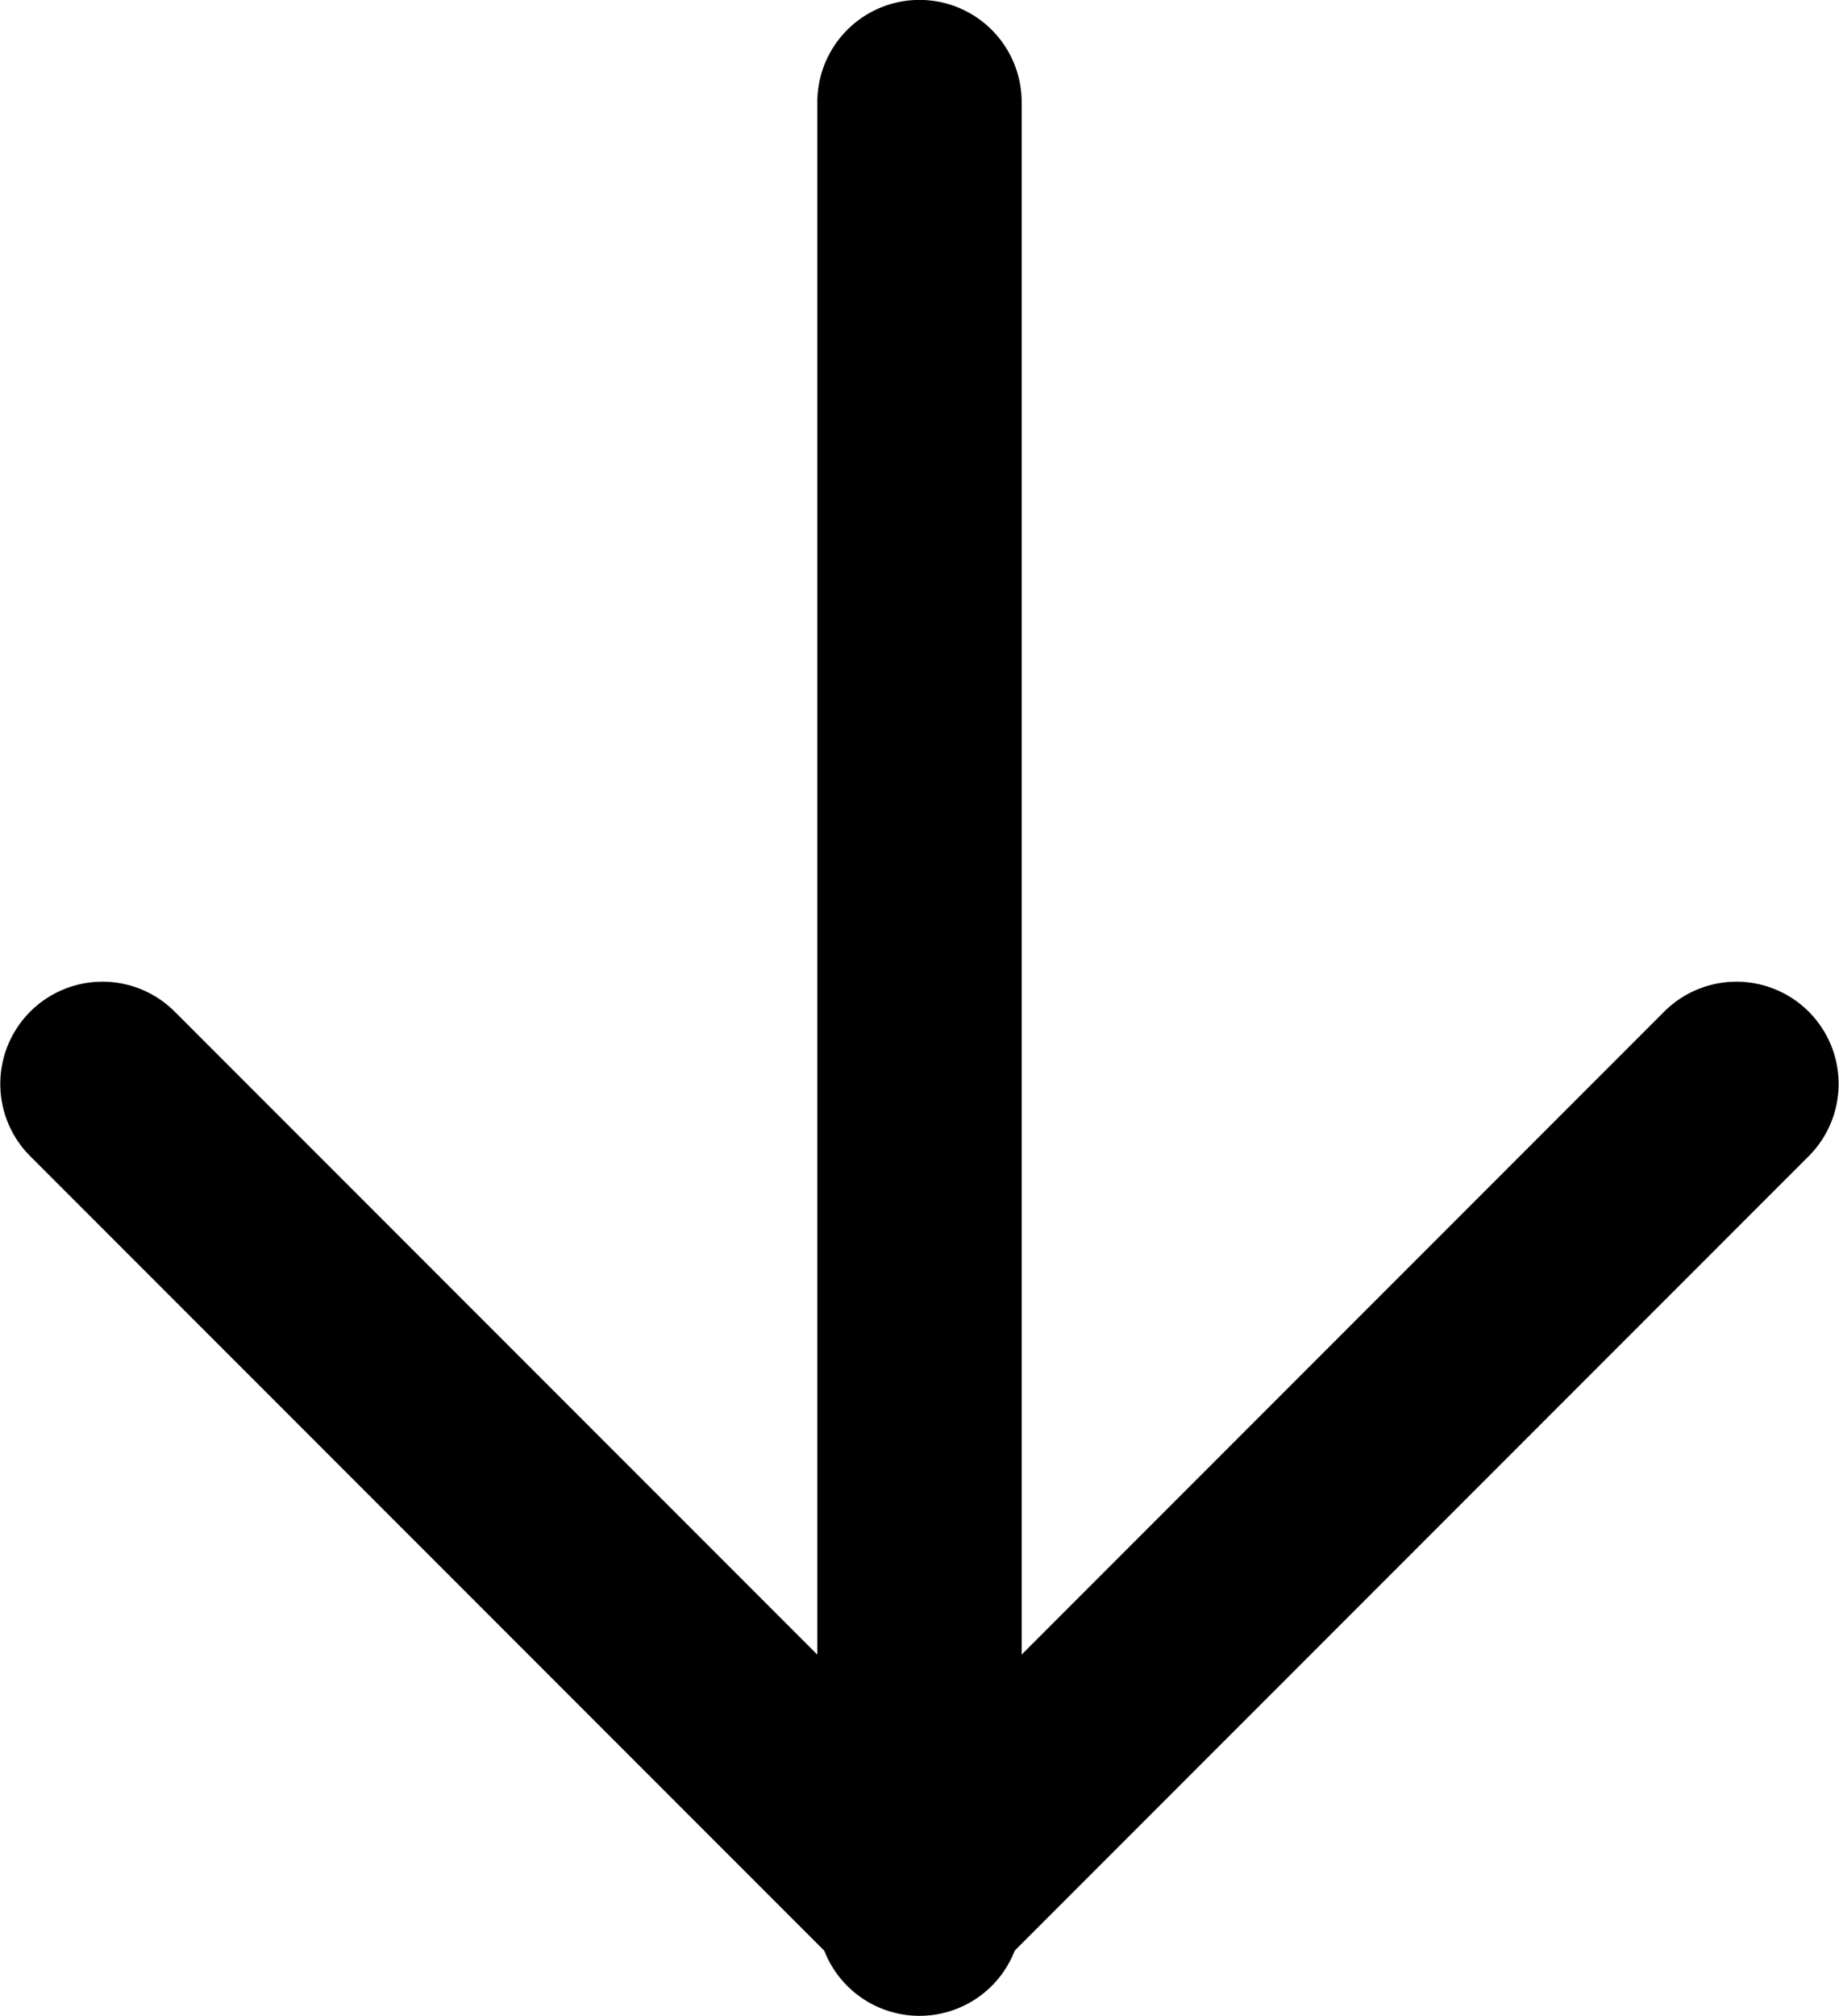
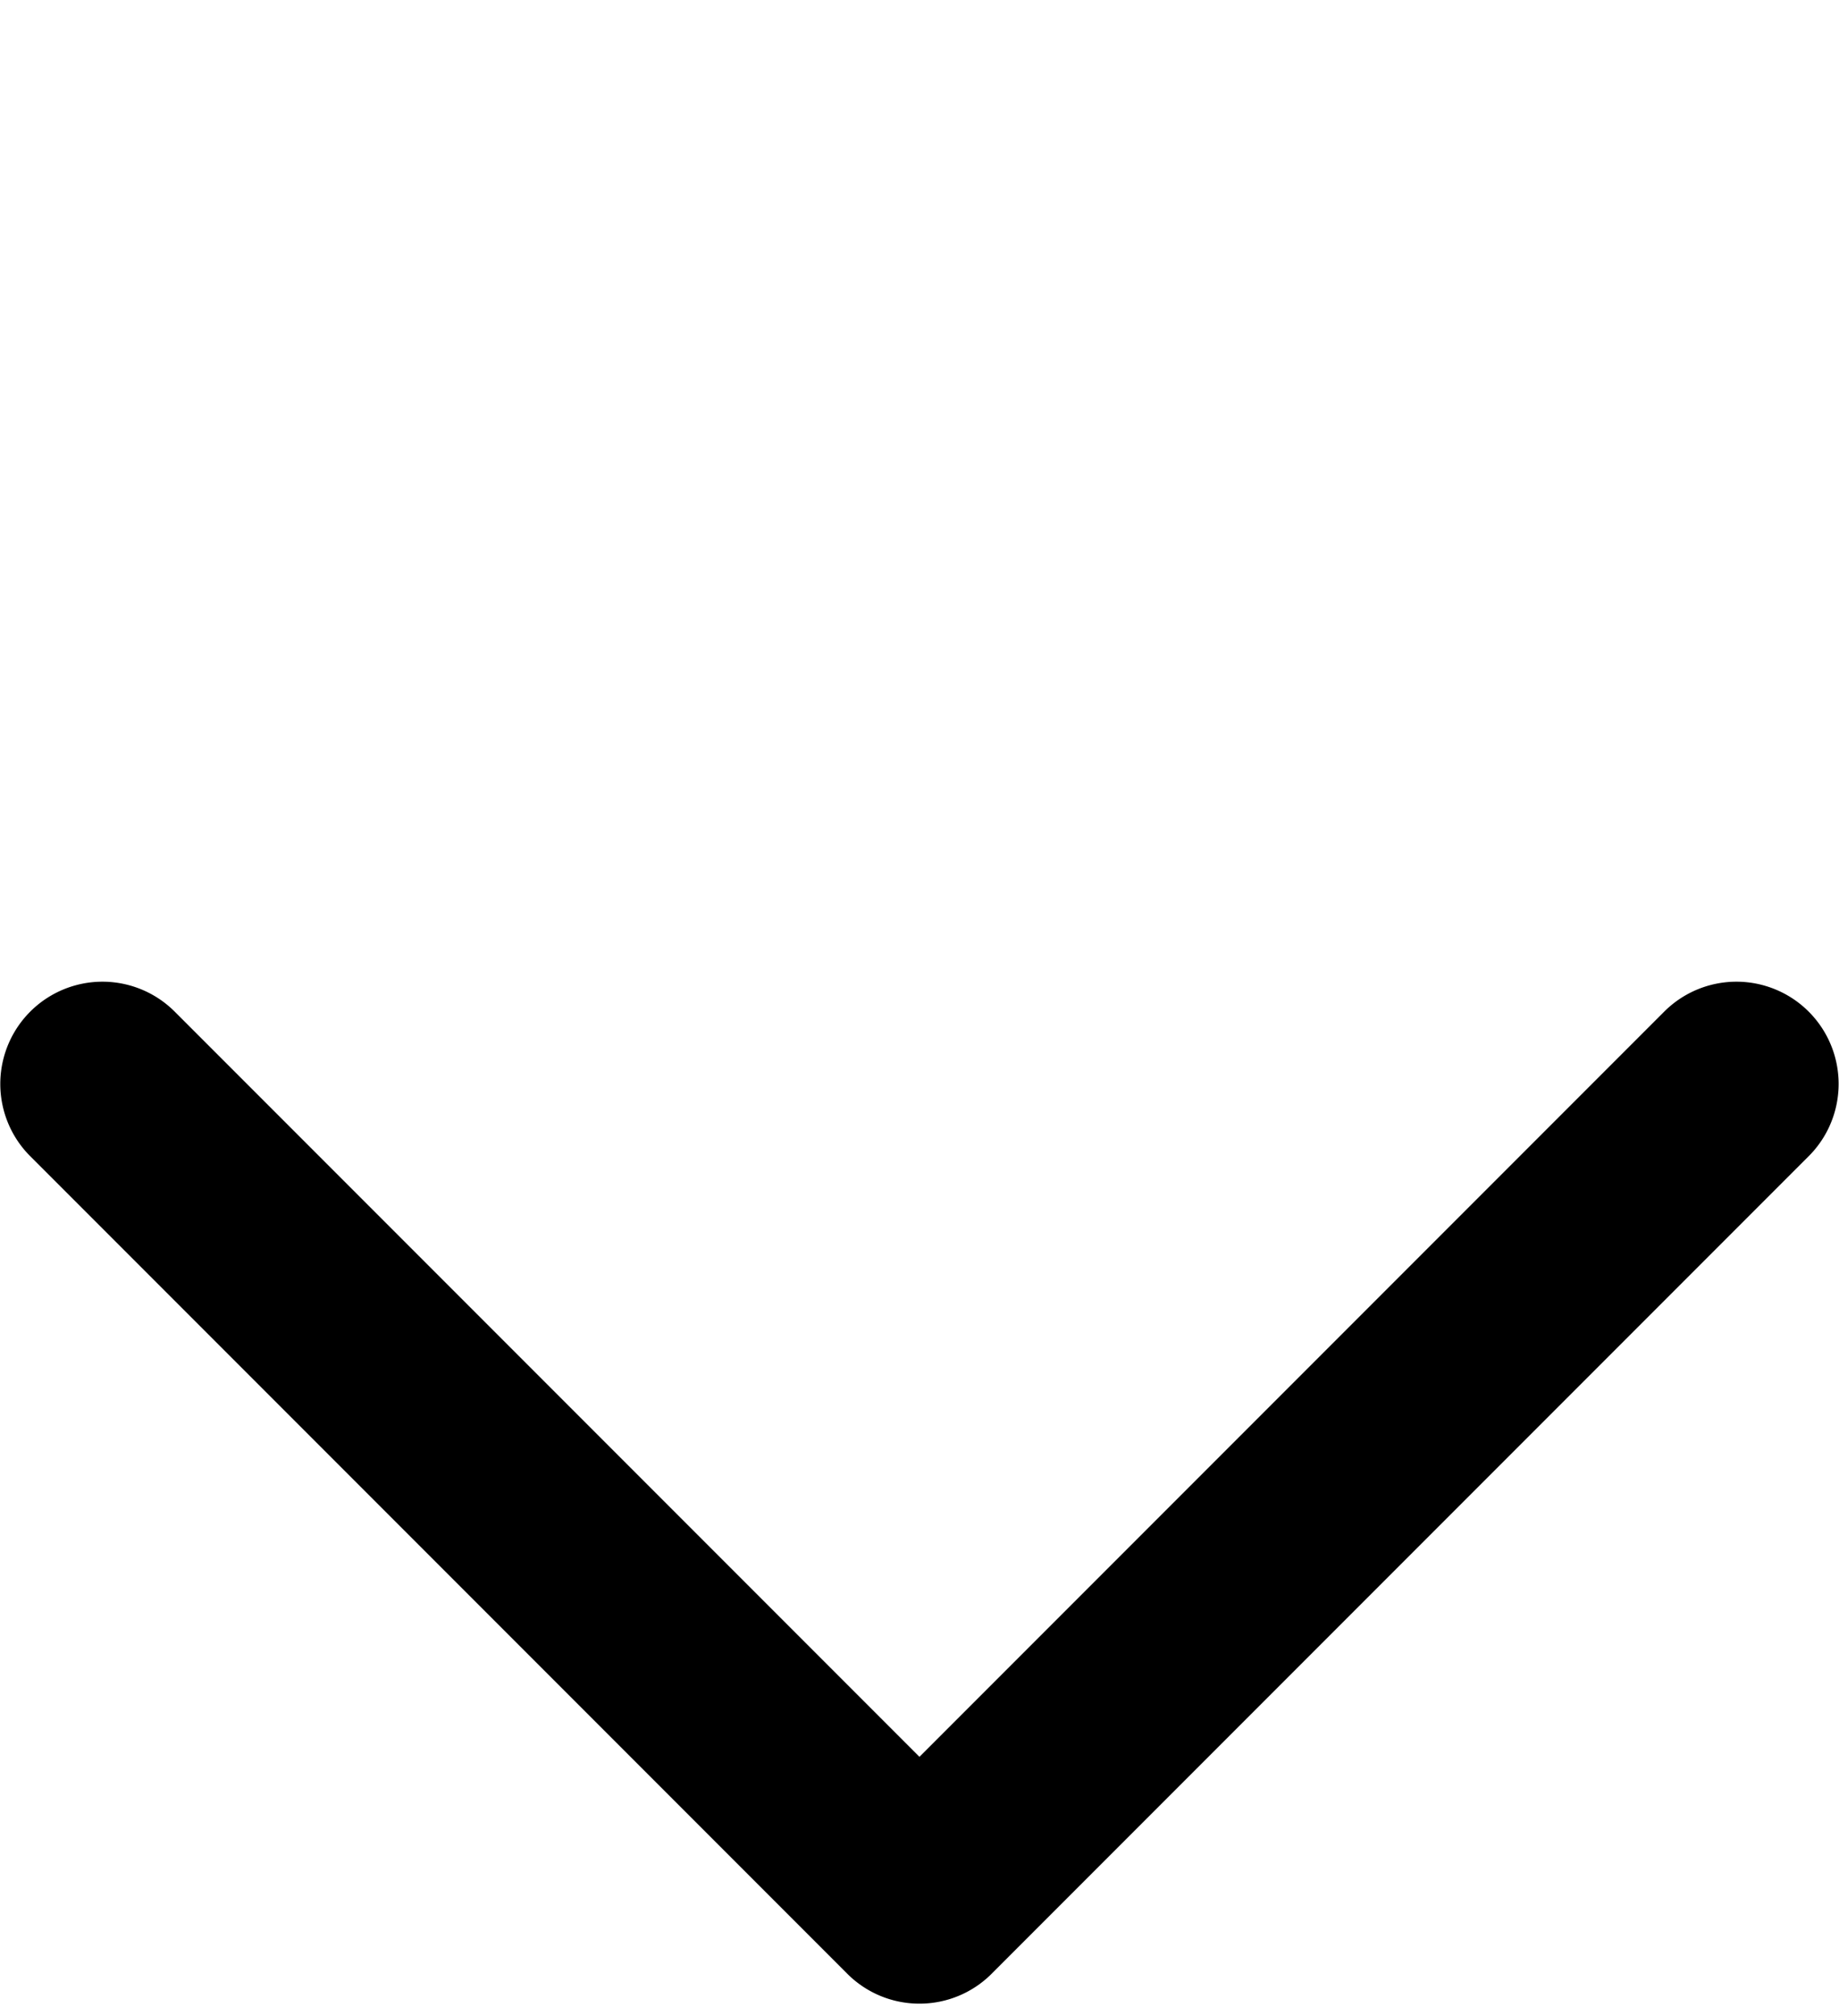
<svg xmlns="http://www.w3.org/2000/svg" width="45" height="49.299" viewBox="0 0 45 49.299">
  <g transform="translate(-1692.5 -970.001)">
-     <path d="M10944,1035.026a2.5,2.5,0,0,1-2.5-2.5v-44.3a2.5,2.5,0,0,1,5,0v44.3A2.5,2.5,0,0,1,10944,1035.026Z" transform="translate(-9229 -15.727)" />
    <path d="M10941.035,1046.036a2.492,2.492,0,0,1-1.768-.732l-20-20a2.5,2.5,0,0,1,3.535-3.536l18.232,18.232,18.232-18.232a2.5,2.5,0,0,1,3.535,3.536l-20,20A2.492,2.492,0,0,1,10941.035,1046.036Z" transform="translate(-9226.035 -27.035)" />
  </g>
</svg>